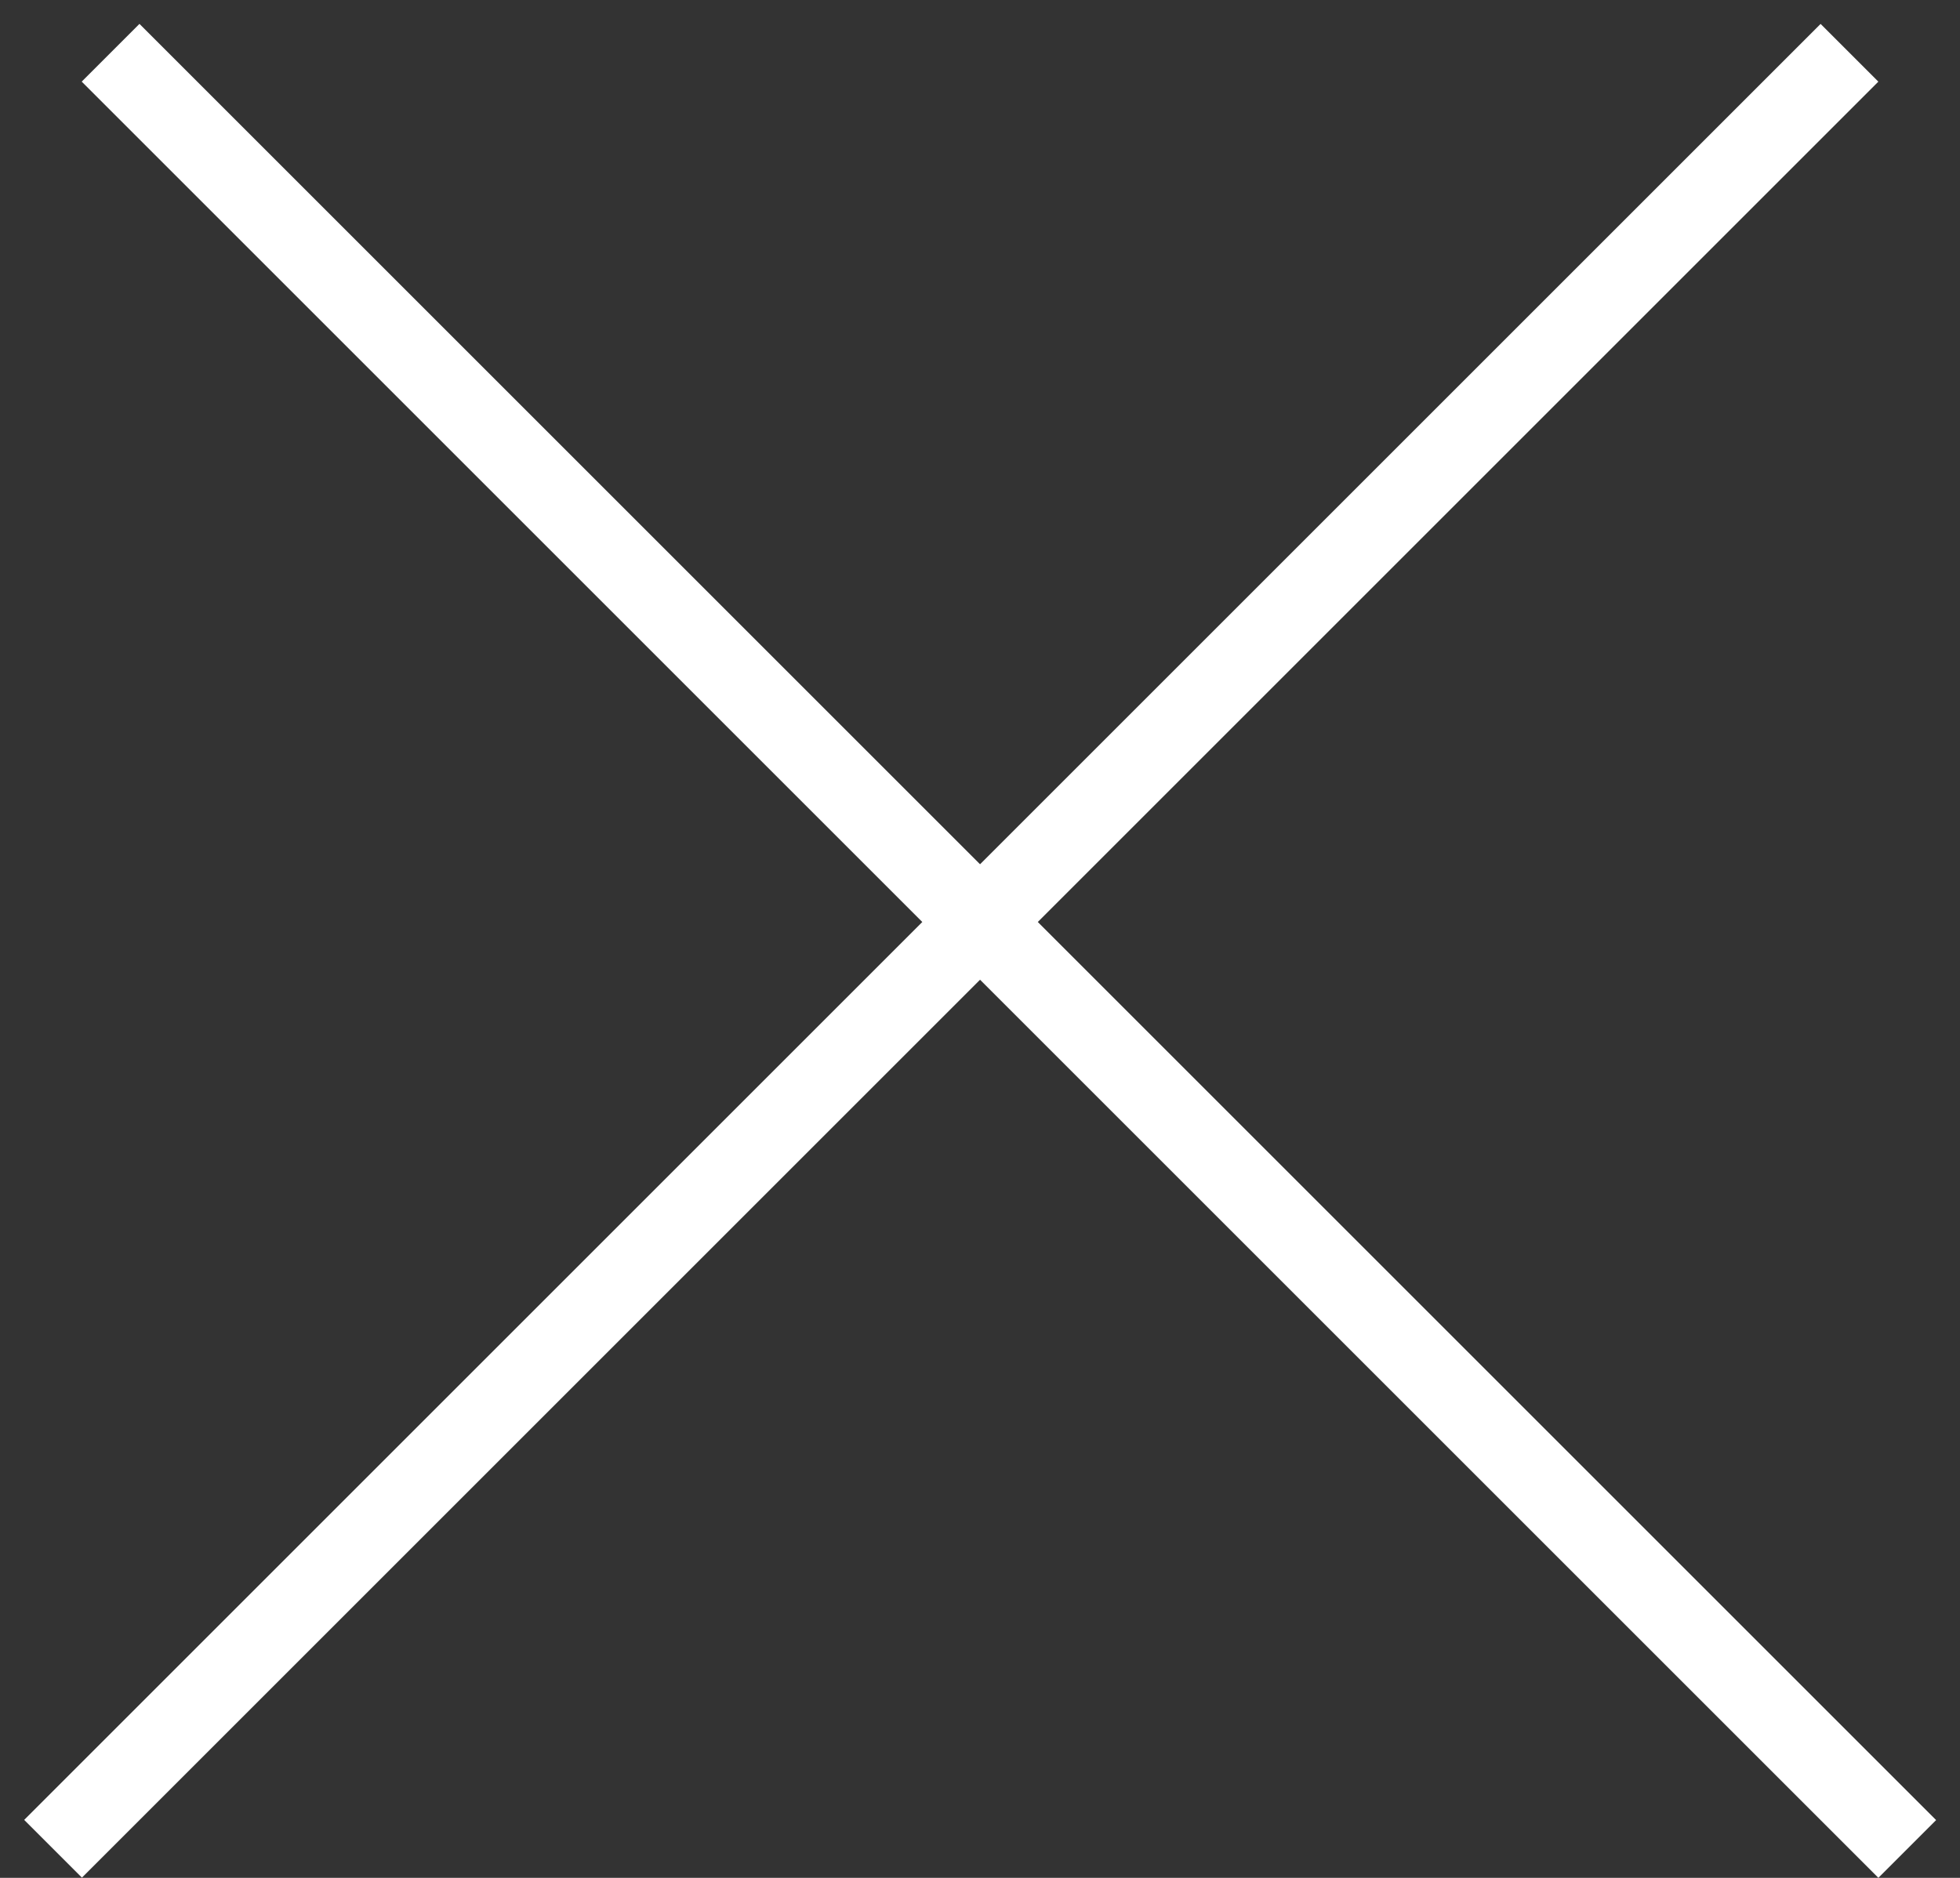
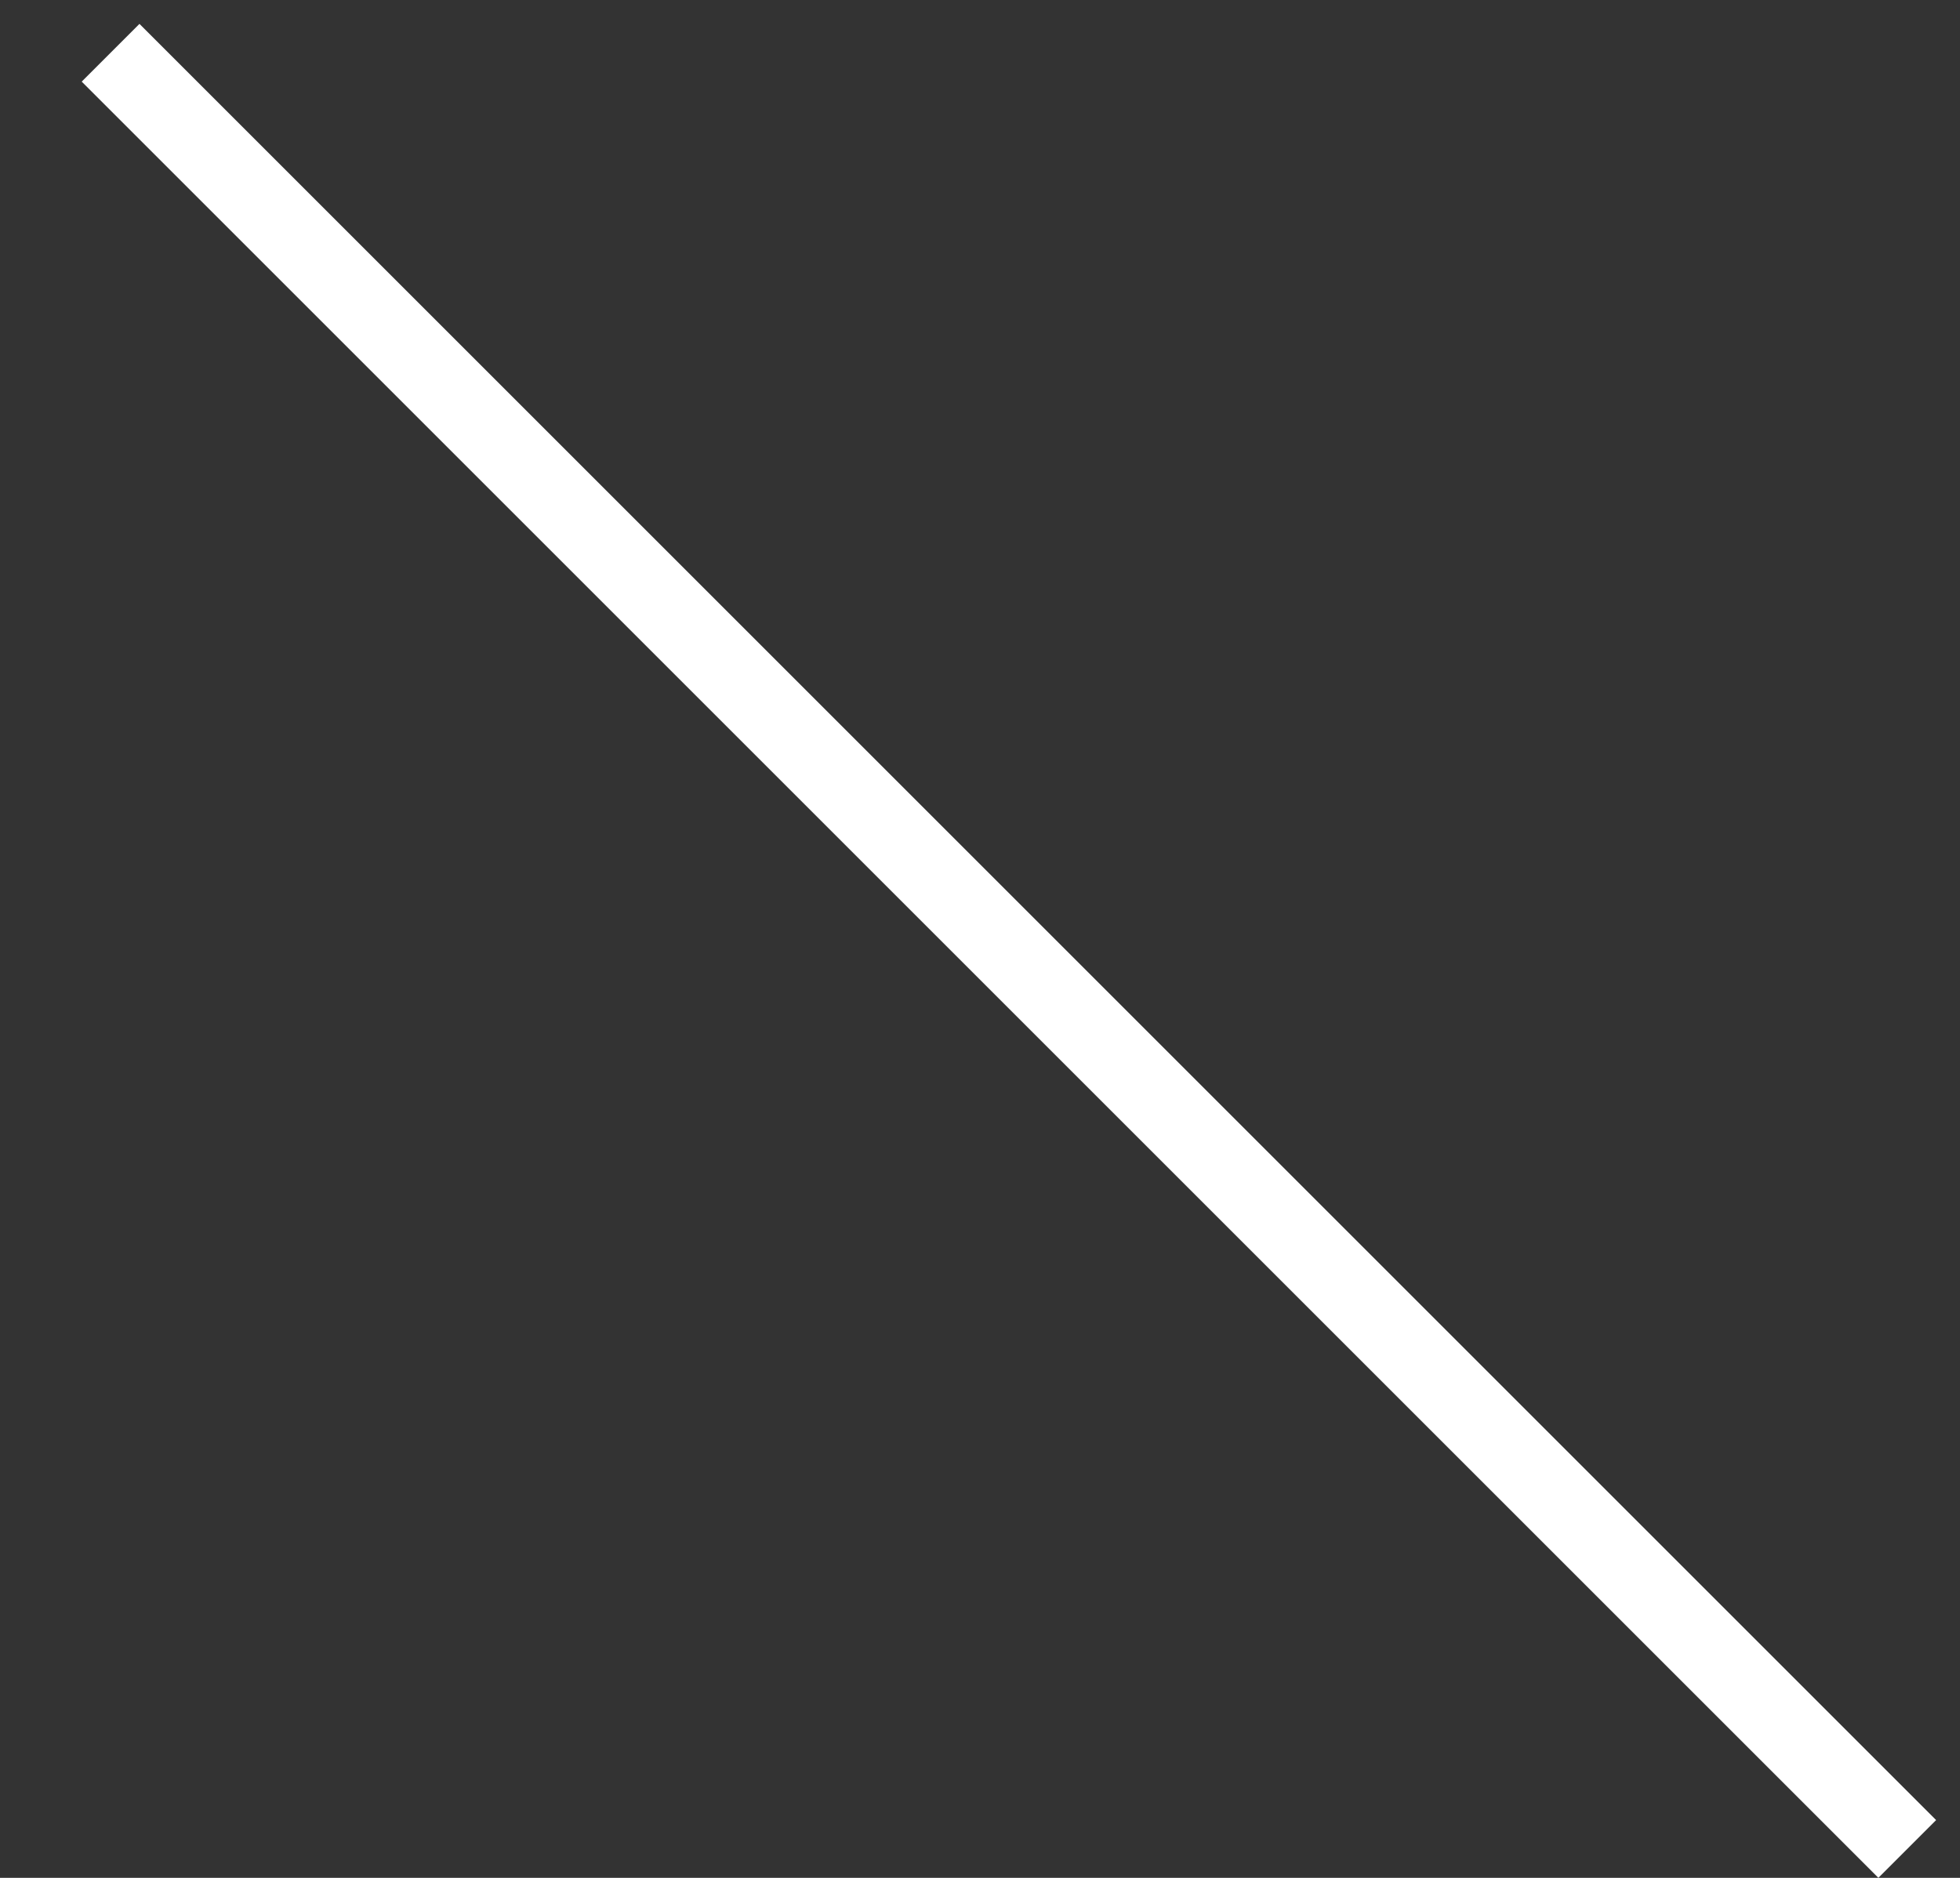
<svg xmlns="http://www.w3.org/2000/svg" width="24" height="23" viewBox="0 0 24 23" fill="none">
  <rect x="0" y="0" width="24" height="23" fill="#333333" stroke="none" />
  <line x1="1.354" y1="0.646" x2="23.354" y2="22.646" stroke="white" />
-   <line y1="-0.5" x2="31.113" y2="-0.5" transform="matrix(-0.707 0.707 0.707 0.707 23 1)" stroke="white" />
</svg>